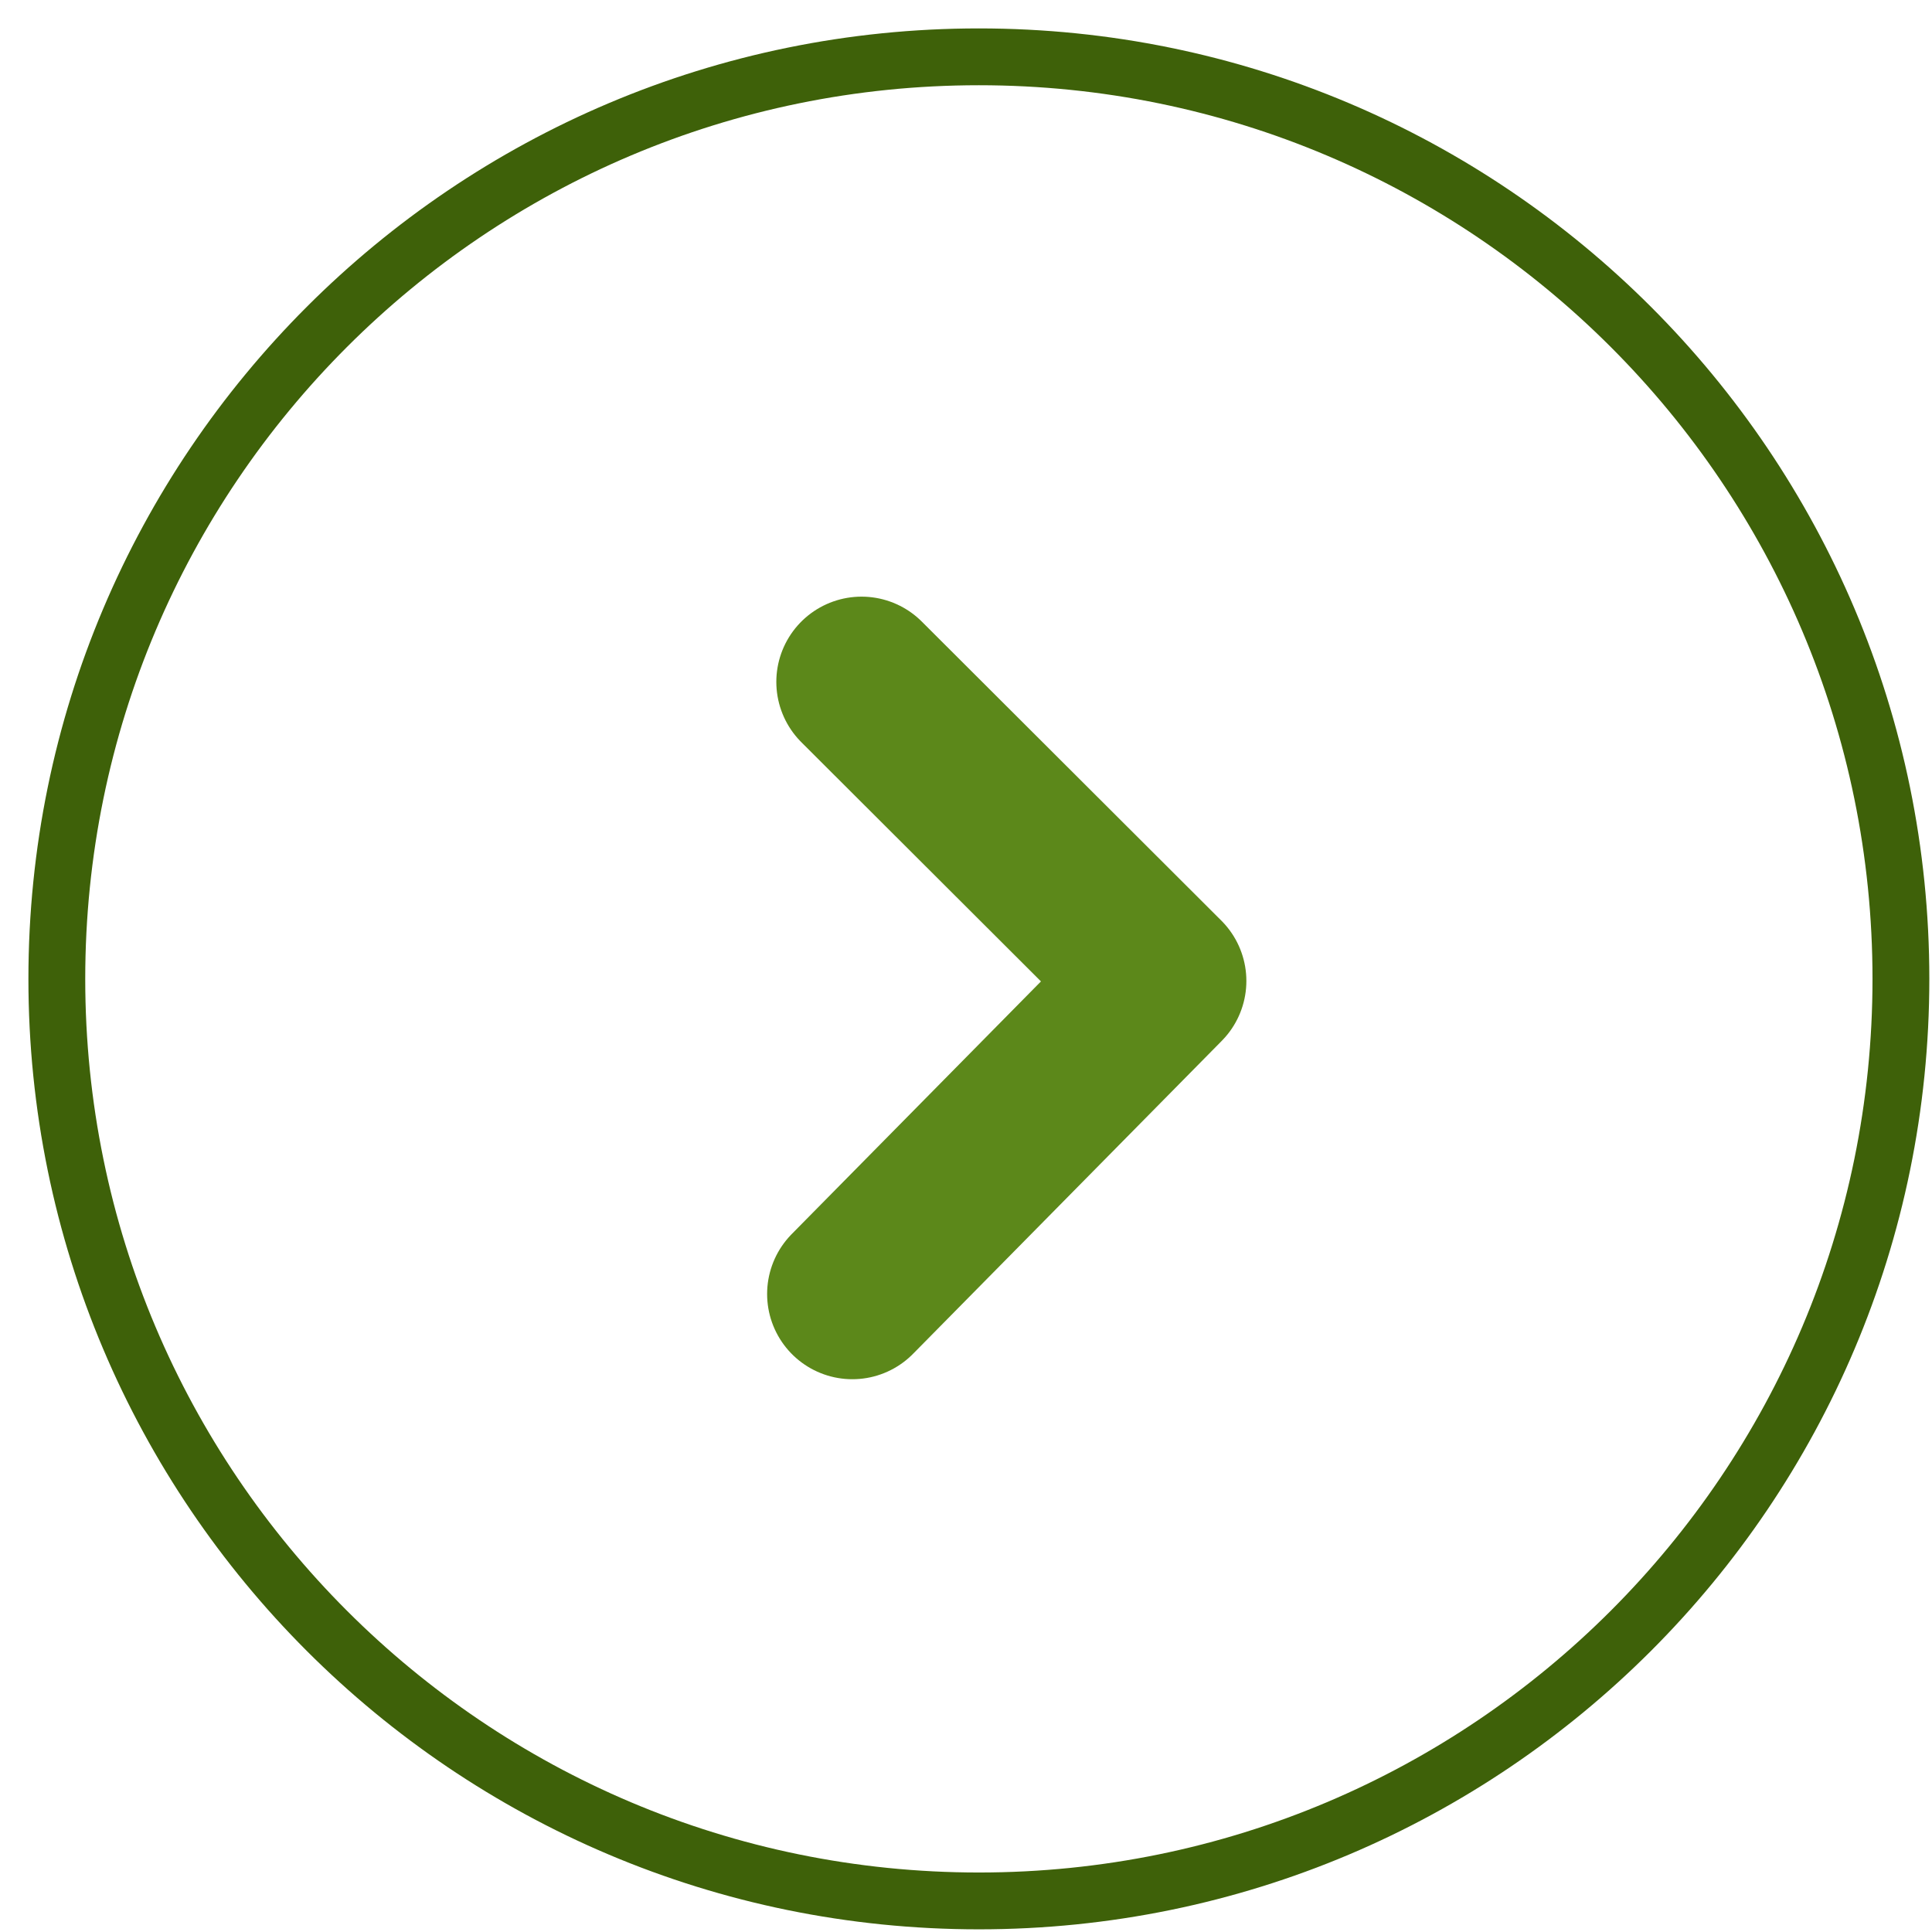
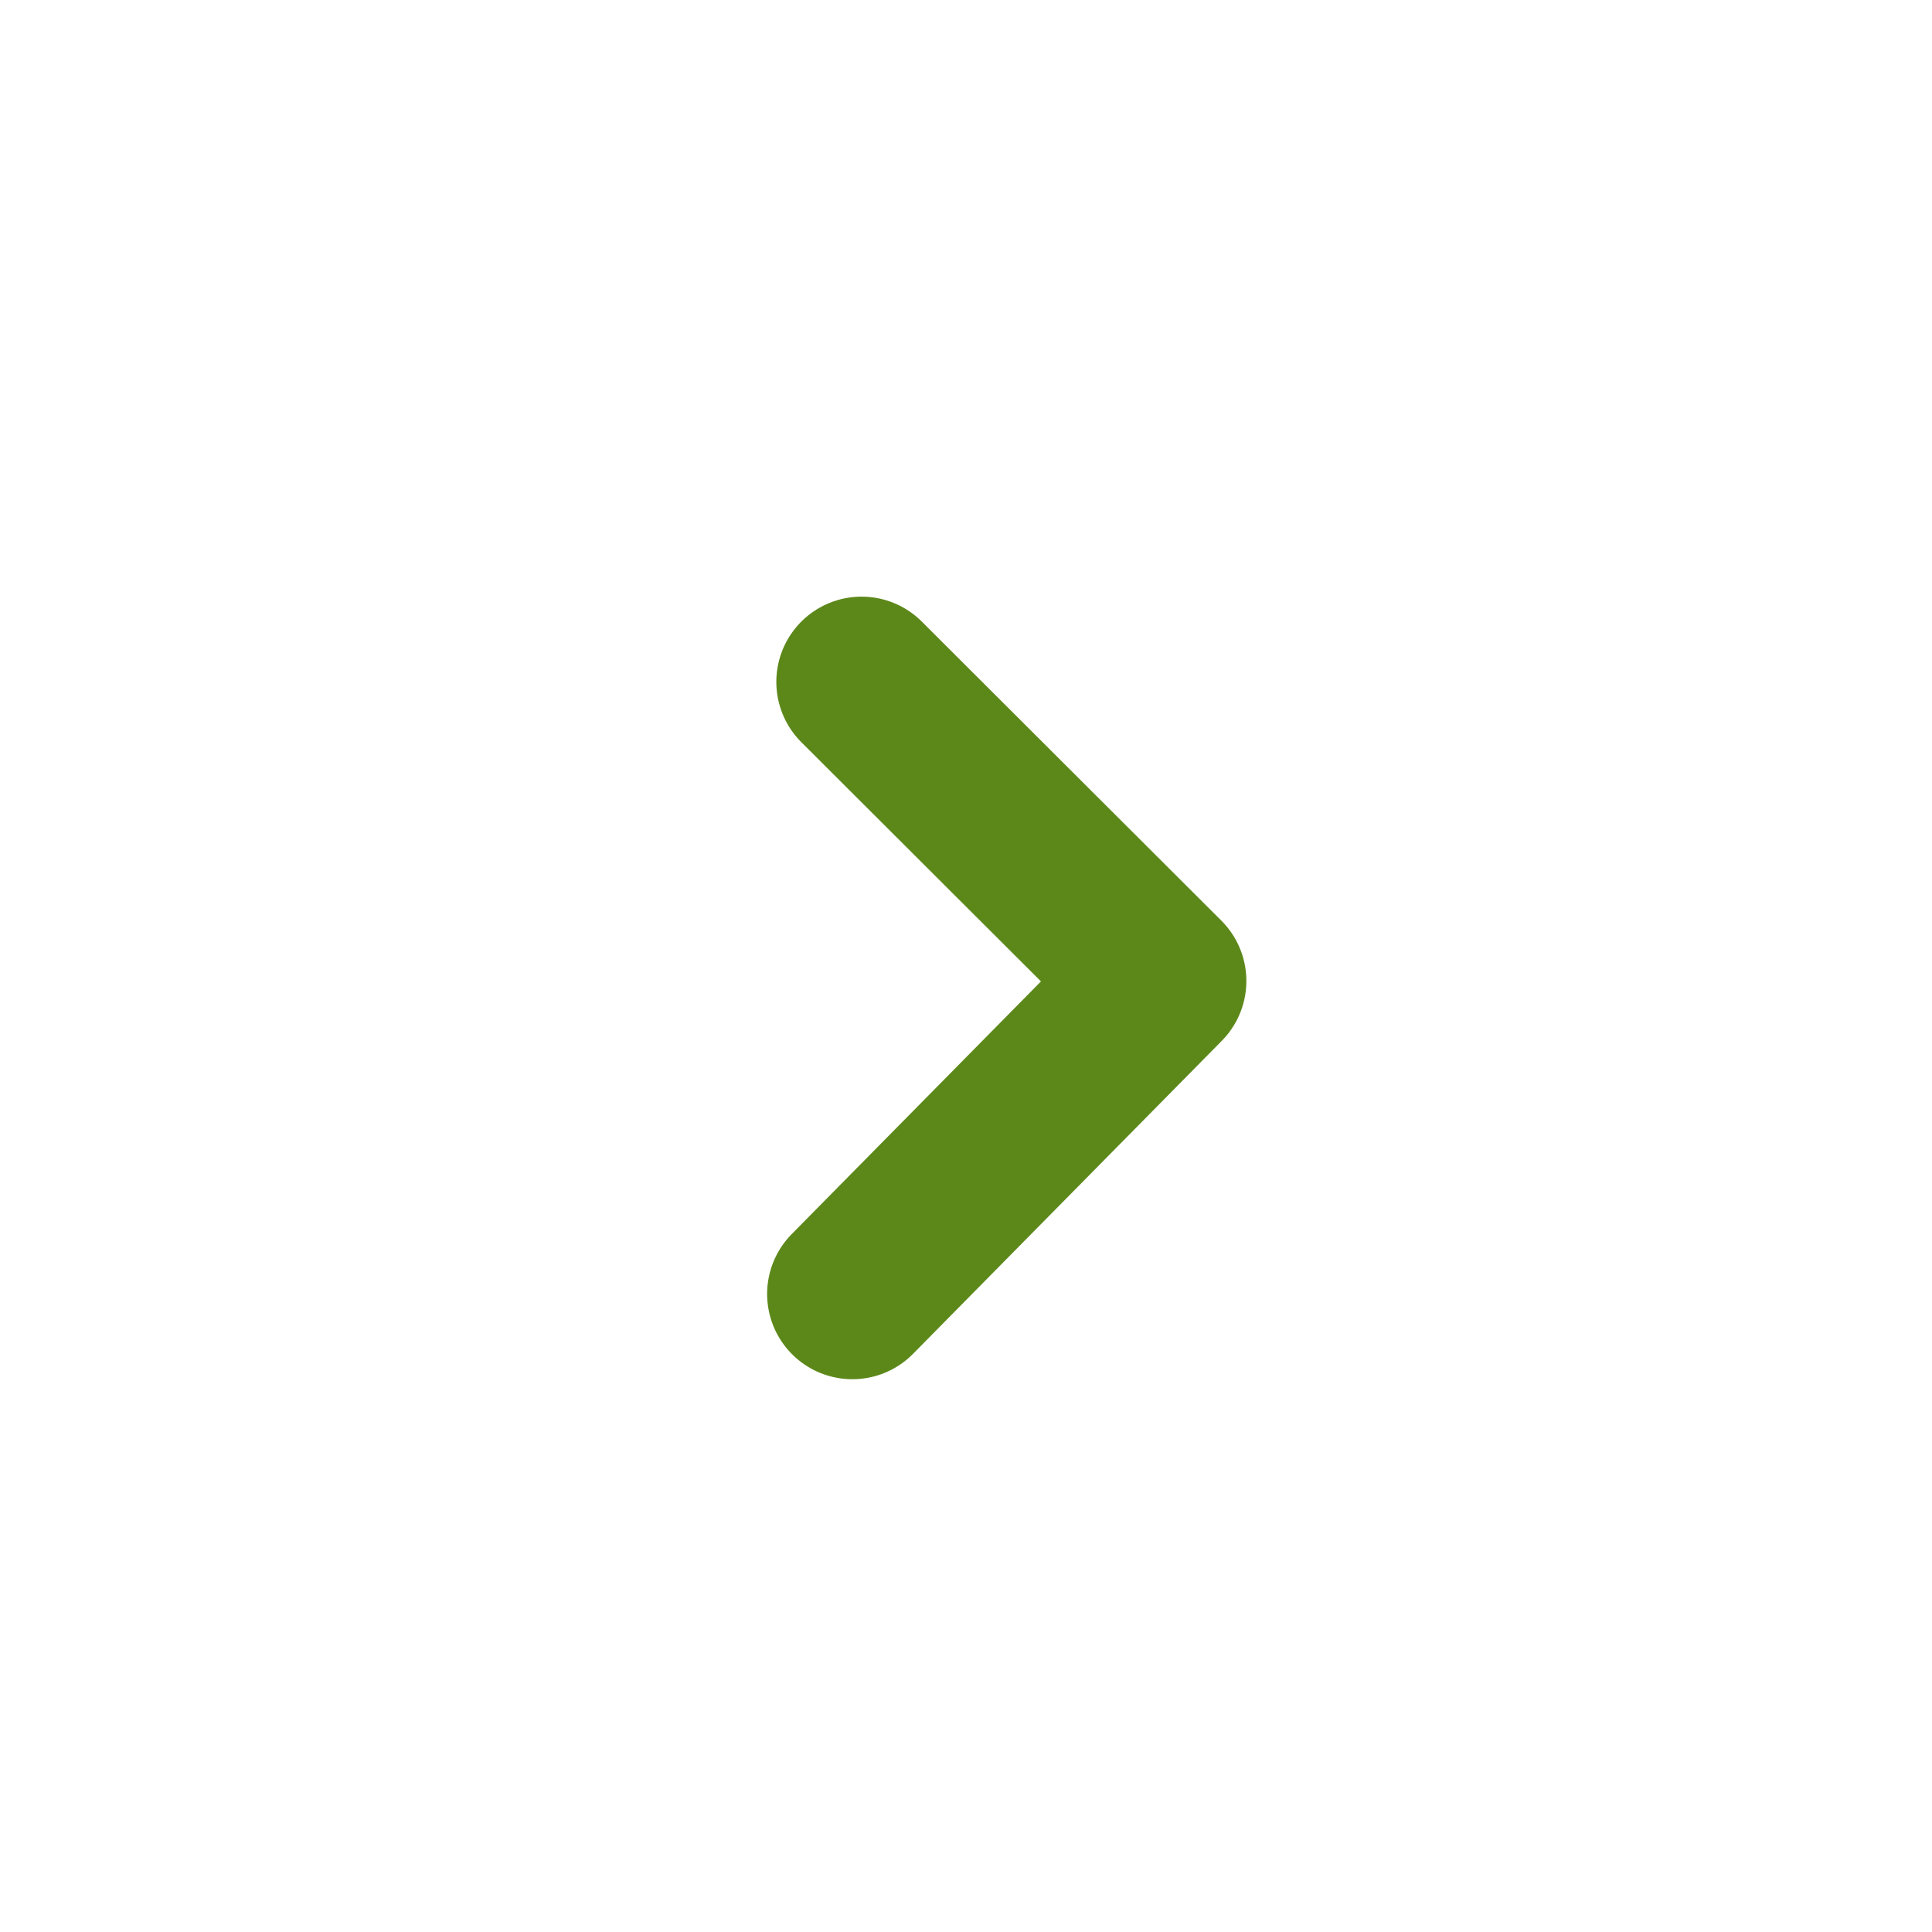
<svg xmlns="http://www.w3.org/2000/svg" width="34px" height="34px" viewBox="0 0 34 34" version="1.1">
  <title>Group 18</title>
  <desc>Created with Sketch.</desc>
  <defs />
  <g id="Symbols" stroke="none" stroke-width="1" fill="none" fill-rule="evenodd">
    <g id="CONTACT" transform="translate(-110, 1)">
      <g id="Ver-mas" transform="translate(9, 0)">
        <g id="Group-18" transform="translate(102, 0)">
-           <path d="M16.227,32.453 C25.188,32.453 32.453,25.188 32.453,16.227 C32.453,7.265 25.188,0 16.227,0 C7.265,0 0,7.265 0,16.227 C0,25.188 7.265,32.453 16.227,32.453 Z" id="Oval-4-Copy-2" stroke="#3E6109" />
          <polyline id="arrow" stroke="#5C881A" stroke-width="3" stroke-linecap="round" stroke-linejoin="round" points="14.162 11 19.434 16.263 14 21.772" />
        </g>
      </g>
    </g>
  </g>
</svg>